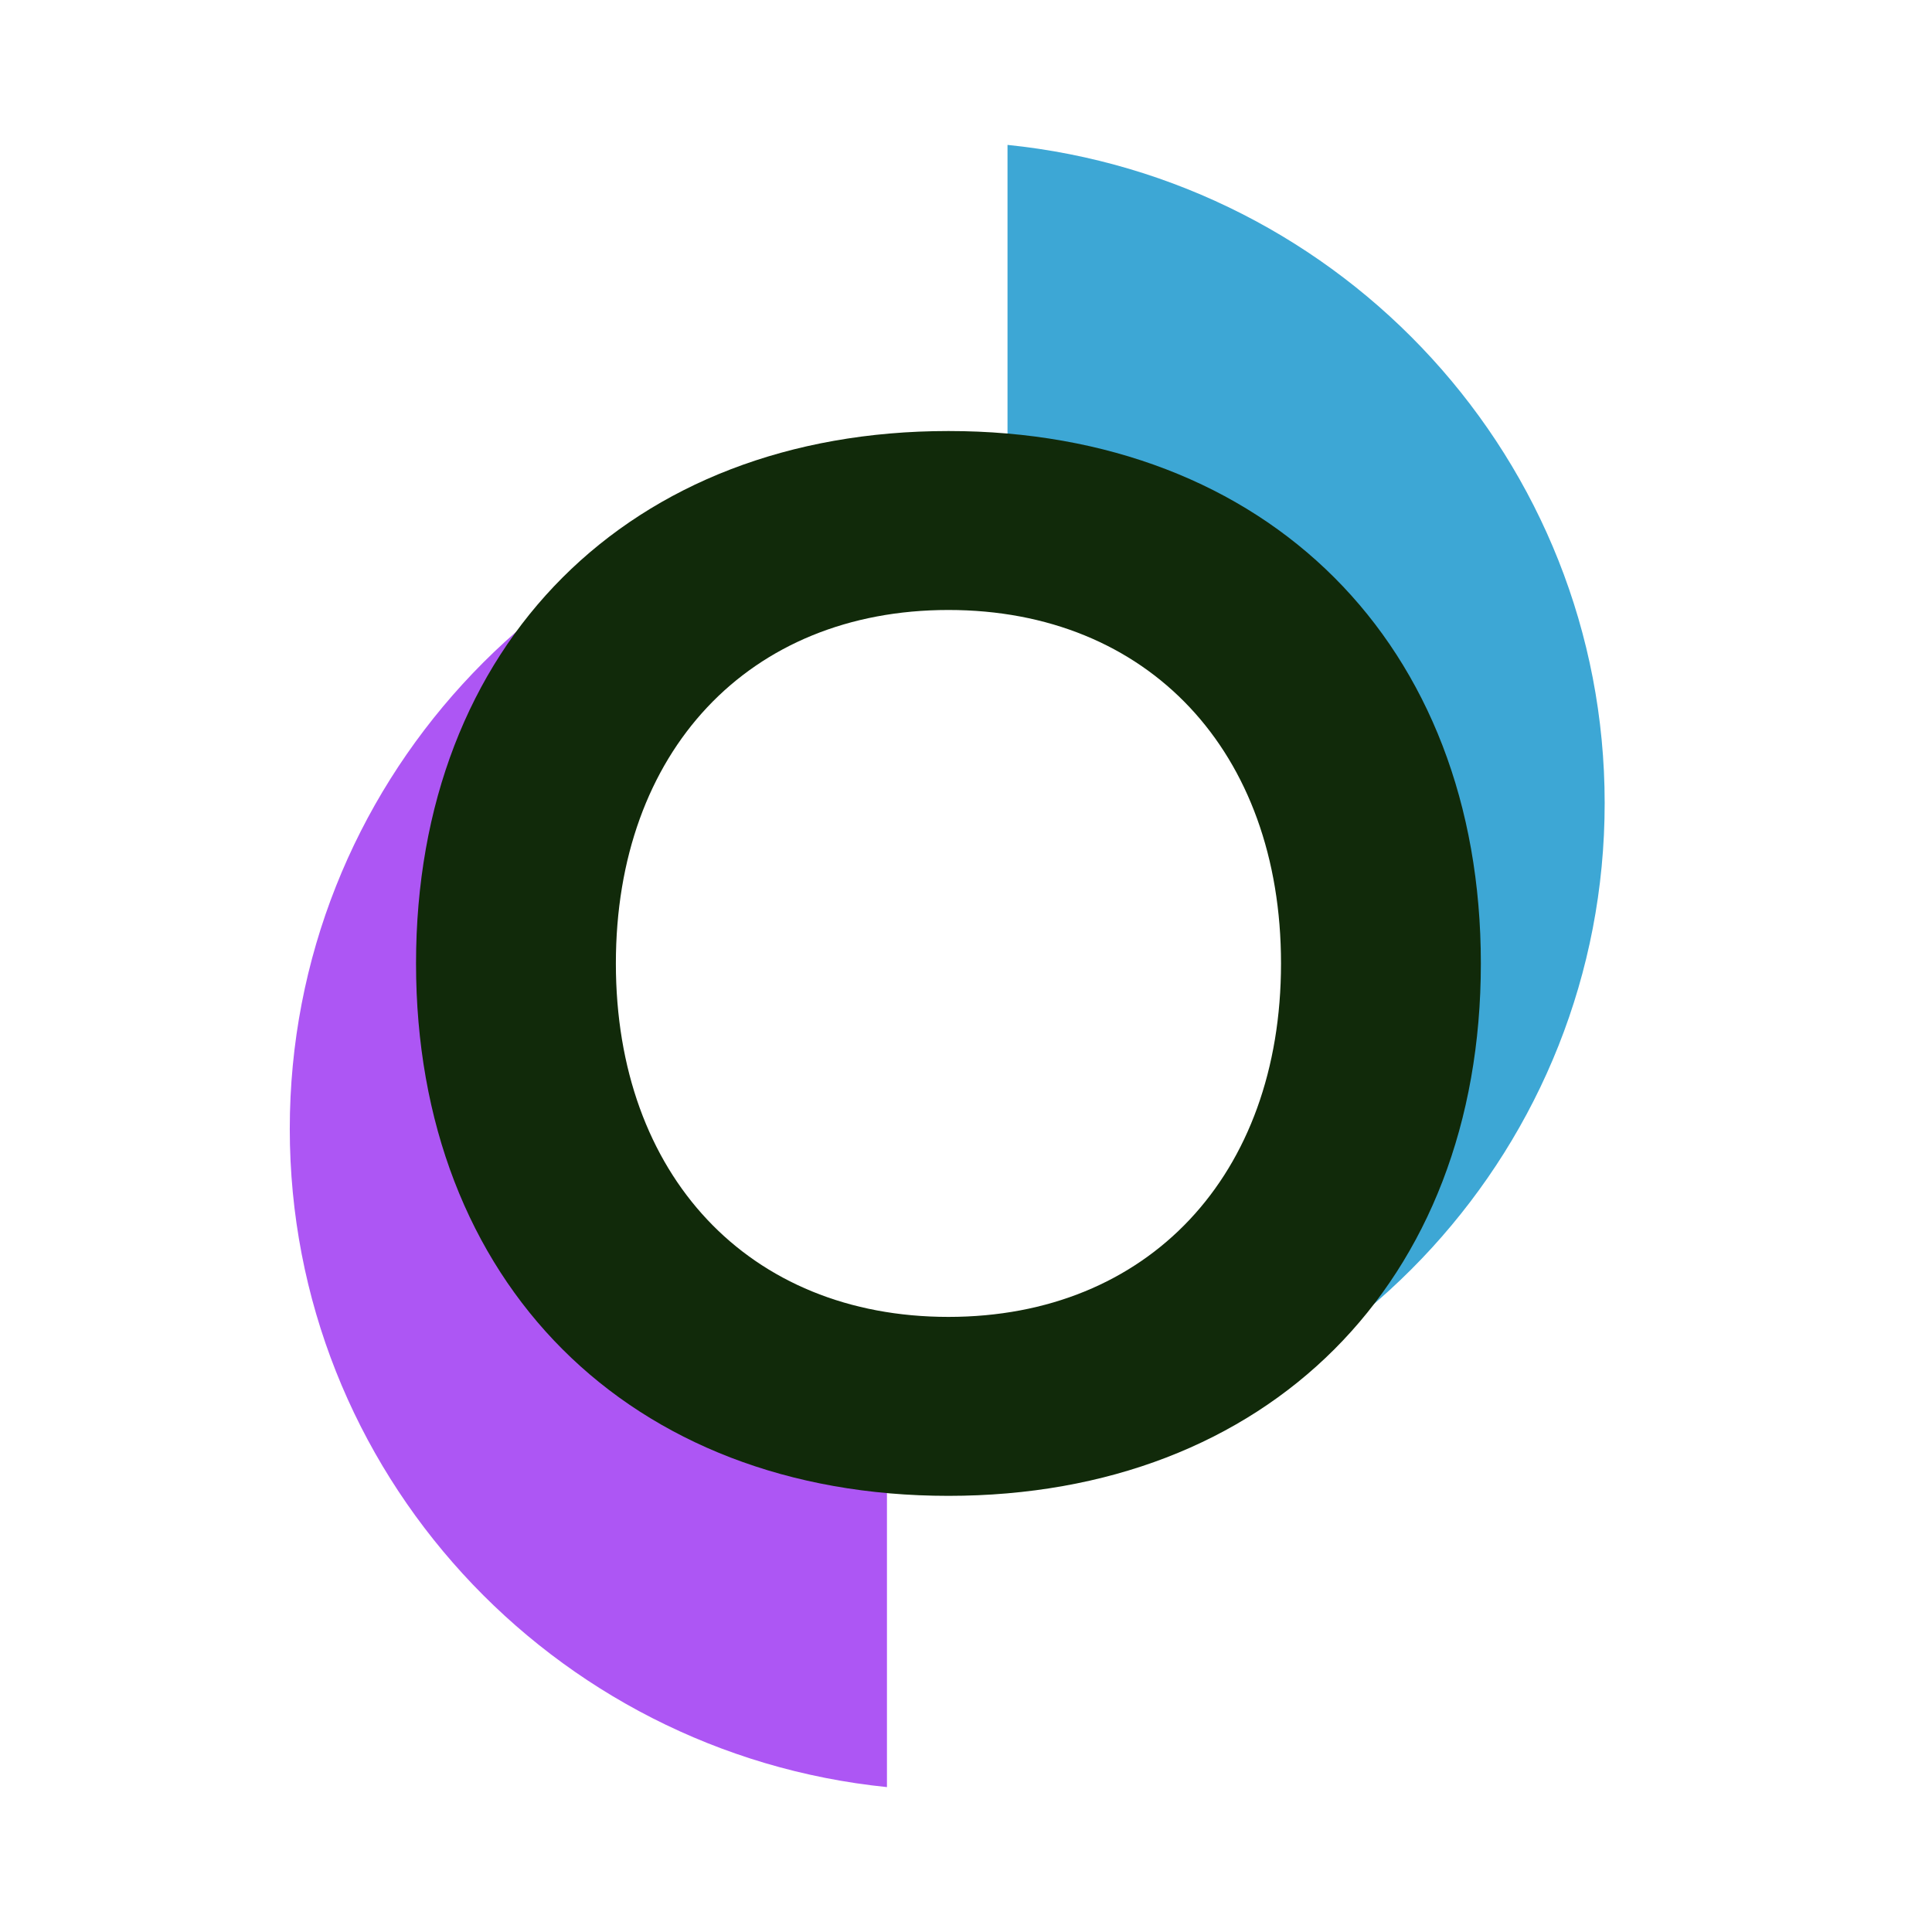
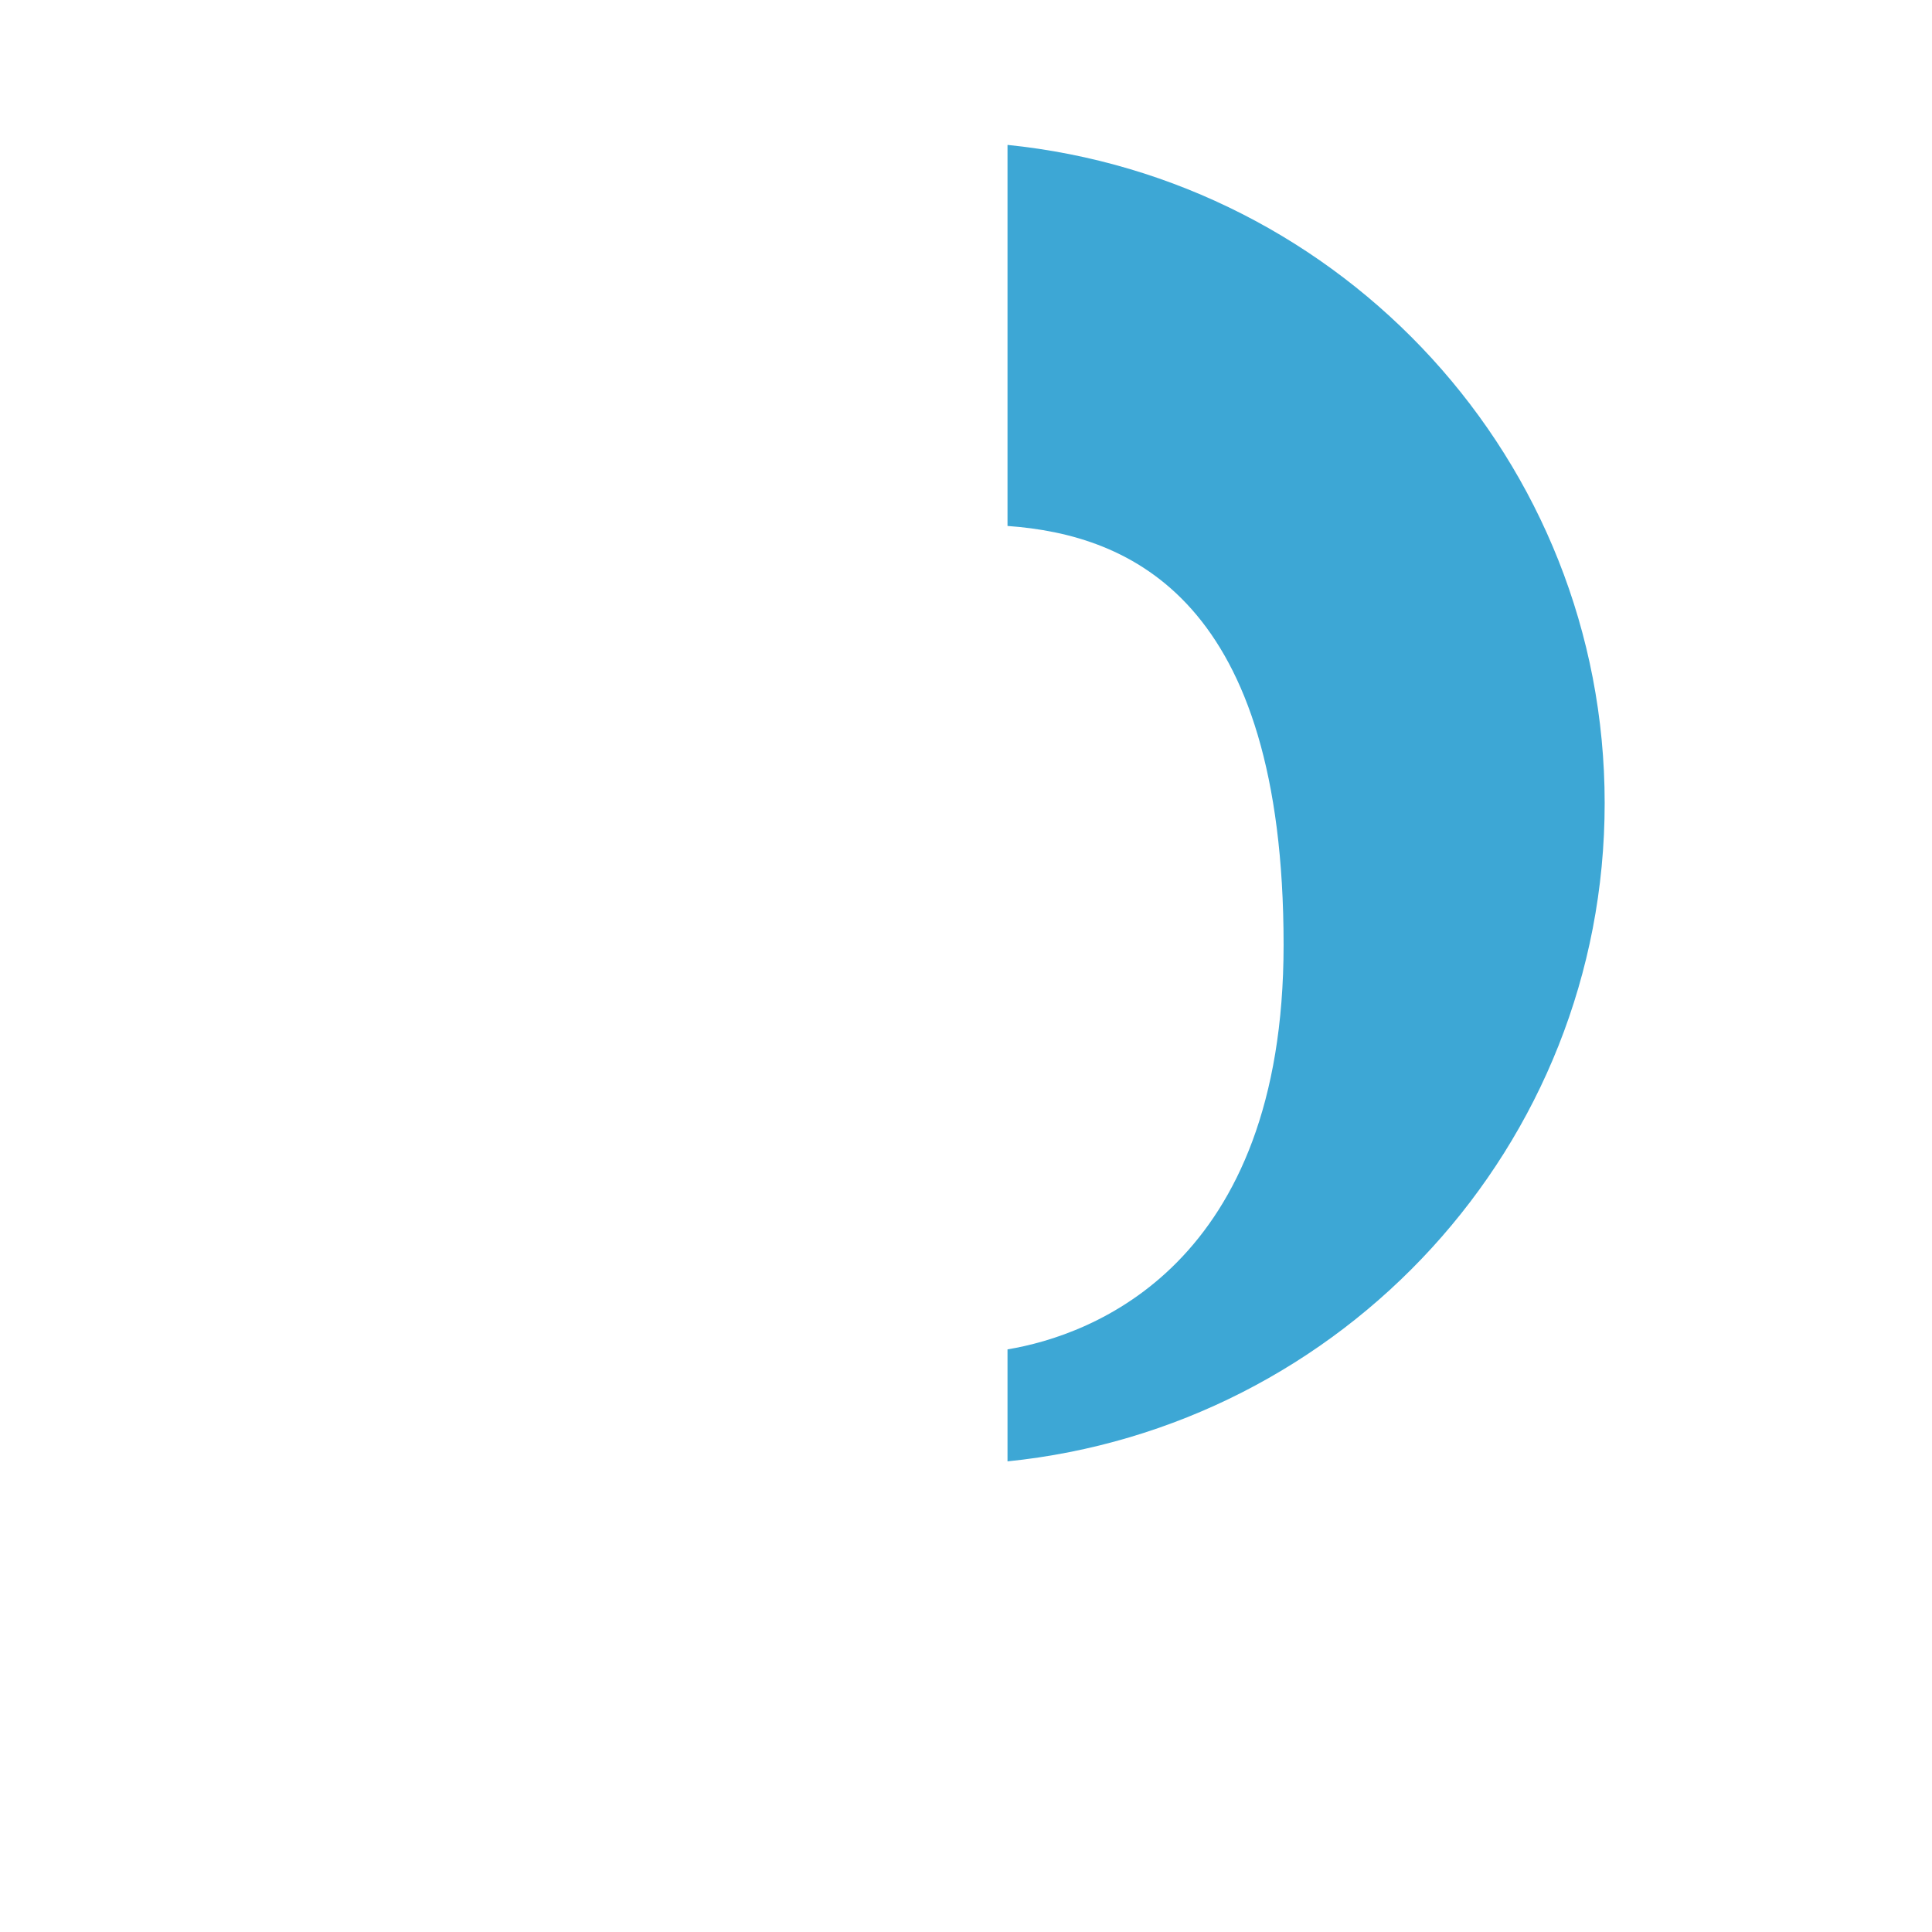
<svg xmlns="http://www.w3.org/2000/svg" width="80" height="80" viewBox="0 0 80 80" fill="none">
  <path d="M41.719 6V21.779C46.823 22.141 53.151 24.849 53.151 39.125C53.151 52.377 45.234 55.292 41.719 55.875V60.512C55.599 59.1 66.446 47.441 66.446 33.256C66.446 19.071 55.599 7.412 41.719 6Z" fill="#3DA7D5" />
-   <path d="M36.727 74V58.221C31.622 57.859 25.294 55.151 25.294 40.875C25.294 27.623 33.211 24.708 36.727 24.125V19.488C22.846 20.9 11.999 32.559 11.999 46.744C11.999 60.929 22.846 72.588 36.727 74Z" fill="#AD56F4" />
-   <path d="M39.273 61.94C26.057 61.94 17.227 53.109 17.227 39.894C17.227 26.678 26.057 17.848 39.273 17.848C52.488 17.848 61.319 26.678 61.319 39.894C61.319 53.109 52.488 61.94 39.273 61.94ZM39.273 54.53C47.548 54.53 53.044 48.663 53.044 39.894C53.044 31.125 47.548 25.258 39.273 25.258C30.998 25.258 25.502 31.125 25.502 39.894C25.502 48.663 30.998 54.53 39.273 54.53Z" fill="#112A0A" />
</svg>